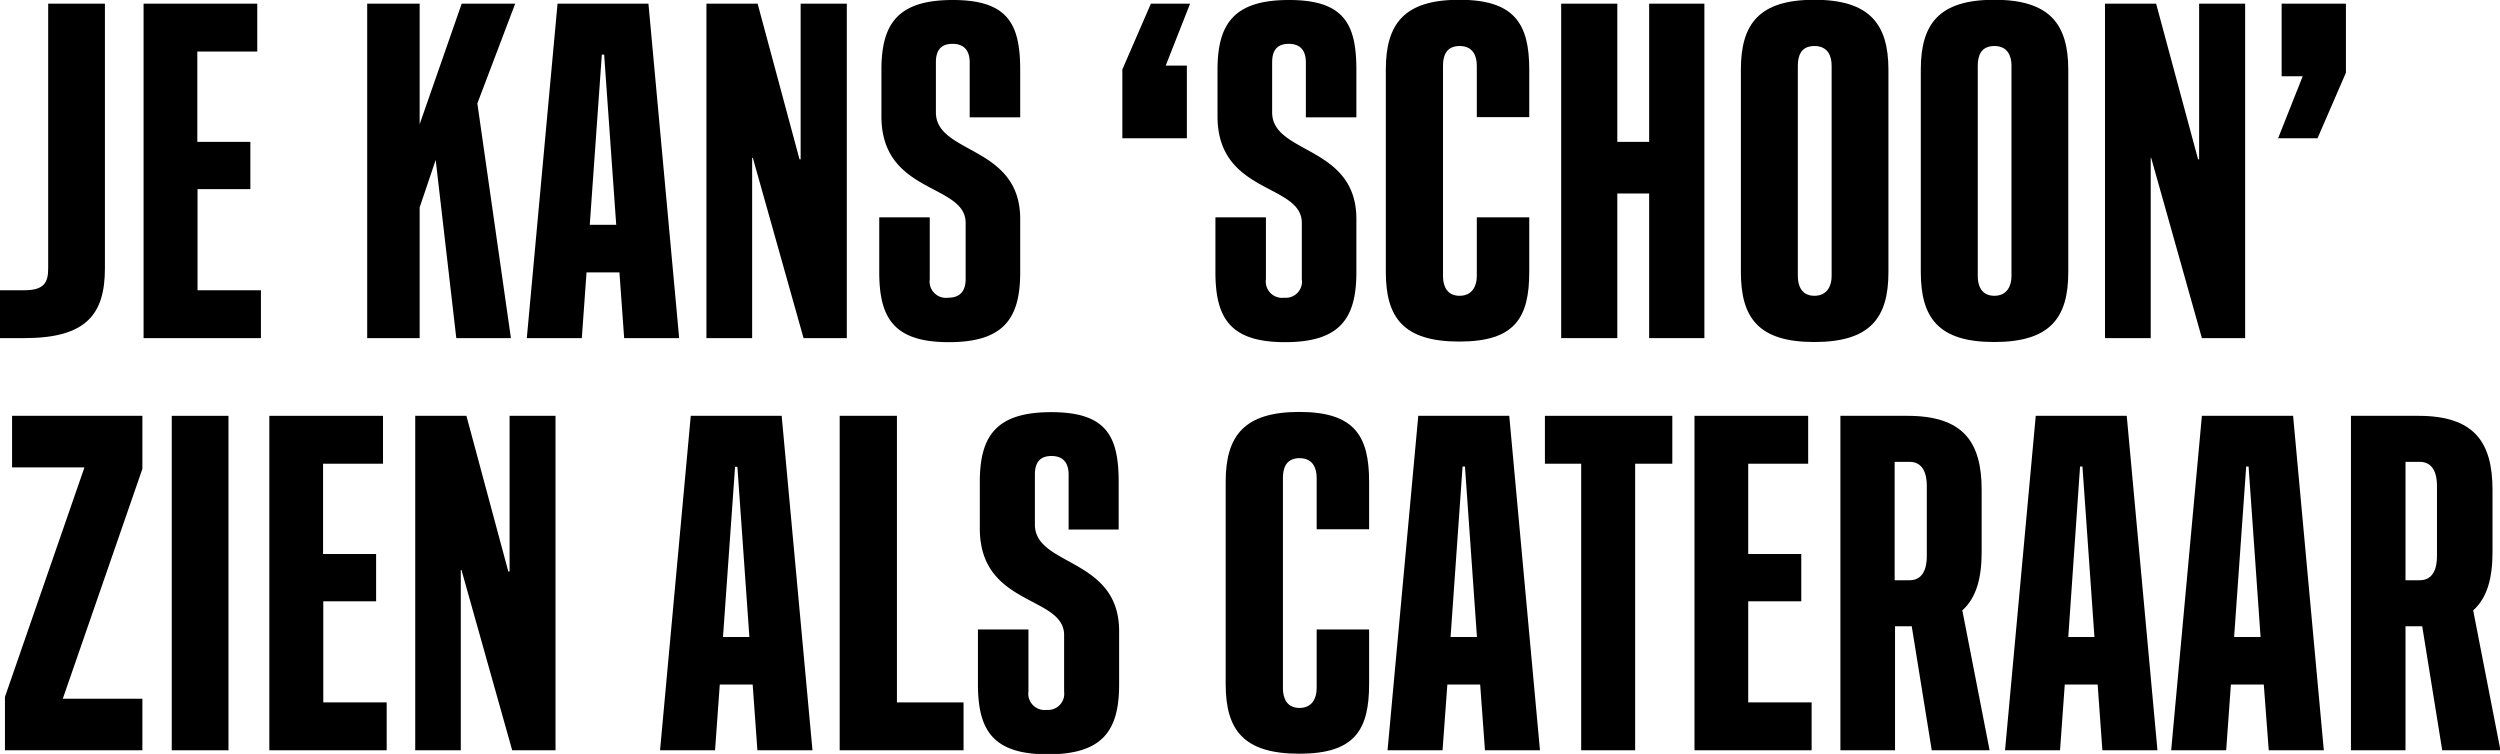
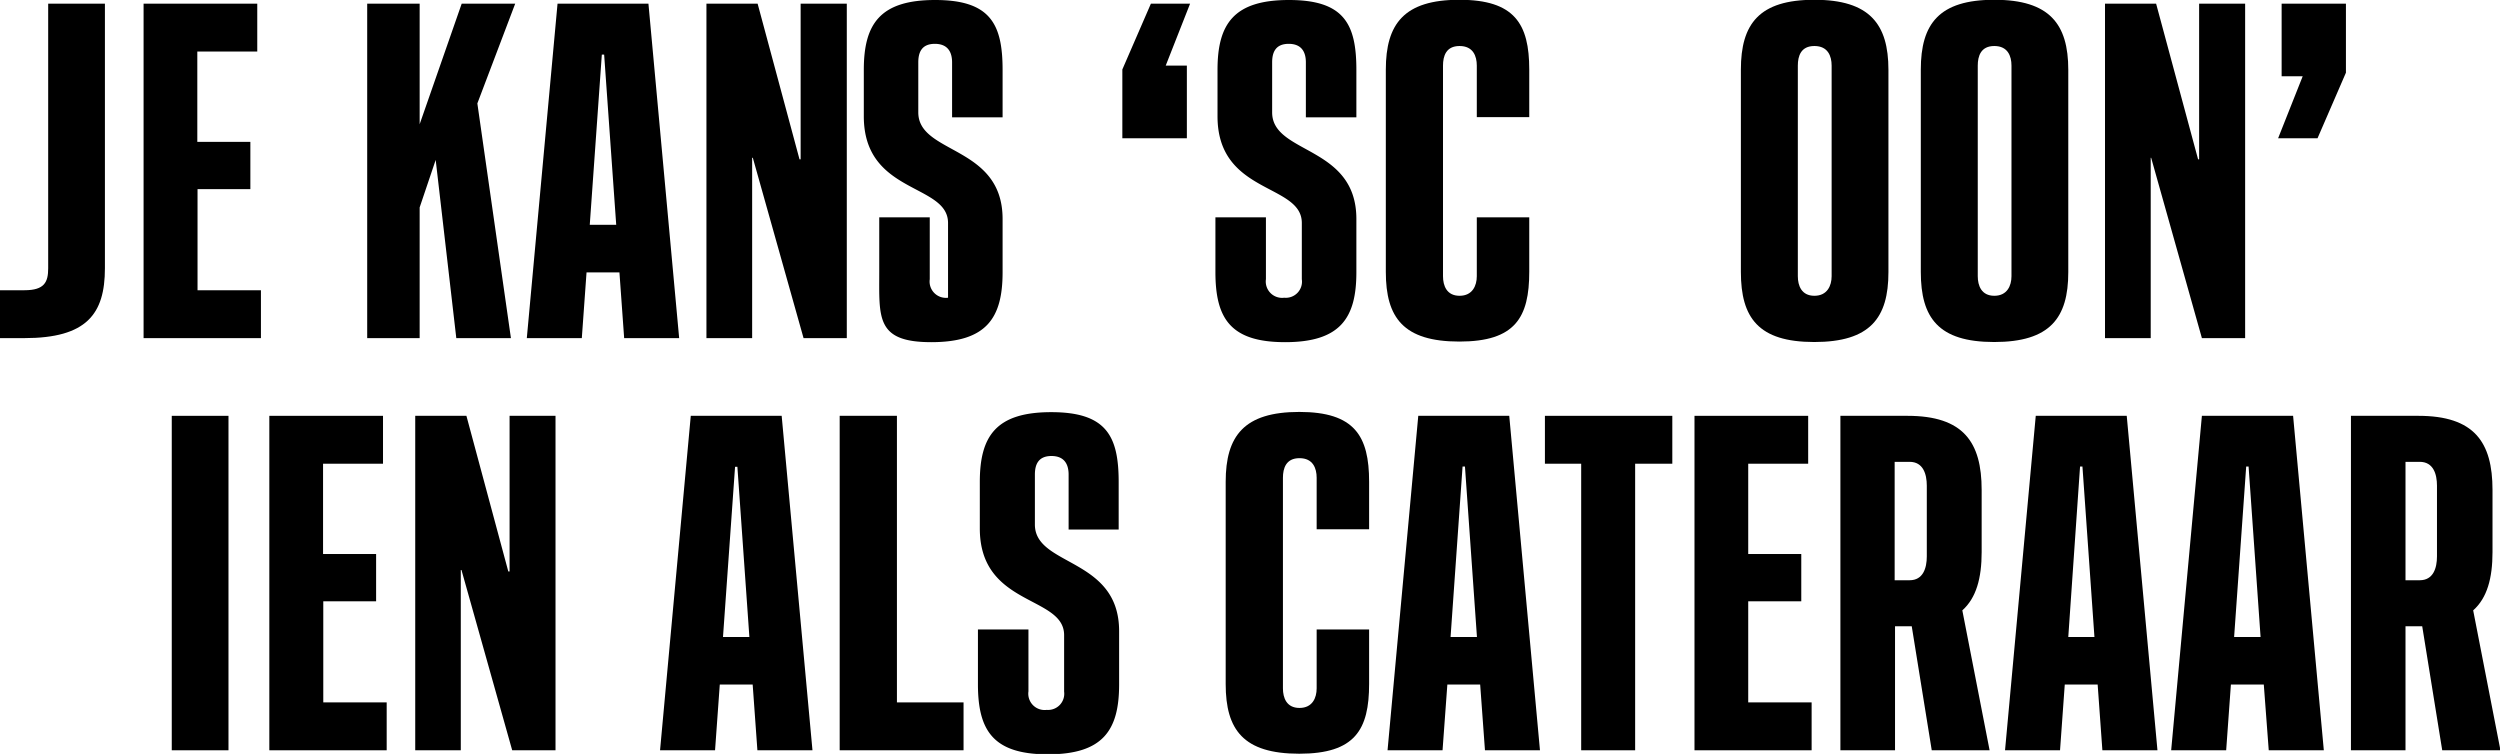
<svg xmlns="http://www.w3.org/2000/svg" viewBox="0 0 333.61 100.61">
  <g id="Laag_2" data-name="Laag 2">
    <g id="Design">
      <path d="M0,38.73H3.27c2.67,0,3.16-1.09,3.16-2.93V.49H14V35.8c0,6.11-2.44,9.32-10.76,9.32H0Z" />
      <path d="M19.16.49H34.33V6.88h-8V18.93h7.08v6.31H26.36V38.73h8.46v6.39H19.16Z" />
      <path d="M63.7,13.8l4.48,31.32H60.89L58.14,21.34,56,27.68V45.12H49V.49h7V16.58h0L61.61.49h7.14Z" />
      <path d="M82.66,36.35H78.27l-.63,8.77H70.3L74.4.49H86.53l4.1,44.63H83.29ZM82.23,30,80.62,7.29h-.31L78.7,30Z" />
      <path d="M94.27.49h6.83l5.59,20.77h.15V.49H113V45.12h-5.77l-6.77-24.06h-.09V45.12H94.27Z" />
-       <path d="M117.33,36.29V29h6.74v8.26a2.18,2.18,0,0,0,2.44,2.47c1.87,0,2.35-1.21,2.35-2.47V29.75c0-5.31-11.24-3.79-11.24-14.23V9.32c0-6.11,2.15-9.32,9.52-9.32s9,3.21,9,9.32v6.34h-6.74V8.32c0-1.26-.49-2.47-2.3-2.47s-2.21,1.21-2.21,2.47V15c0,5.62,11.25,4.36,11.25,14.22v7.12c0,6.11-2.15,9.32-9.53,9.32S117.33,42.4,117.33,36.29Z" />
+       <path d="M117.33,36.29V29h6.74v8.26a2.18,2.18,0,0,0,2.44,2.47V29.75c0-5.31-11.24-3.79-11.24-14.23V9.32c0-6.11,2.15-9.32,9.52-9.32s9,3.21,9,9.32v6.34h-6.74V8.32c0-1.26-.49-2.47-2.3-2.47s-2.21,1.21-2.21,2.47V15c0,5.62,11.25,4.36,11.25,14.22v7.12c0,6.11-2.15,9.32-9.53,9.32S117.33,42.4,117.33,36.29Z" />
      <path d="M149.77,9.27,153.58.49h5.23l-3.25,8.26h2.82v9.7h-8.61Z" />
      <path d="M162.19,36.29V29h6.74v8.26a2.18,2.18,0,0,0,2.44,2.47,2.16,2.16,0,0,0,2.35-2.47V29.75c0-5.31-11.25-3.79-11.25-14.23V9.32C162.47,3.21,164.63,0,172,0s9,3.21,9,9.32v6.34h-6.74V8.32c0-1.26-.48-2.47-2.29-2.47s-2.21,1.21-2.21,2.47V15c0,5.62,11.24,4.36,11.24,14.22v7.12c0,6.11-2.15,9.32-9.52,9.32S162.19,42.4,162.19,36.29Z" />
      <path d="M184.93,36.29v-27c0-6.11,2.44-9.32,9.81-9.32s9.33,3.21,9.33,9.32v6.34h-7V8.75c0-1.26-.49-2.61-2.3-2.61s-2.21,1.35-2.21,2.61V36.86c0,1.26.49,2.61,2.21,2.61s2.3-1.35,2.3-2.61V29h7v7.26c0,6.11-1.87,9.32-9.33,9.32S184.93,42.4,184.93,36.29Z" />
-       <path d="M208.33.49h7.49V18.93h4.25V.49h7.37V45.12h-7.37V25.82h-4.25v19.3h-7.49Z" />
      <path d="M232.31,36.29v-27c0-6.11,2.44-9.32,9.81-9.32S252,3.21,252,9.32v27c0,6.11-2.44,9.32-9.9,9.32S232.31,42.4,232.31,36.29Zm12.11.57V8.75c0-1.26-.49-2.61-2.3-2.61s-2.21,1.35-2.21,2.61V36.86c0,1.26.49,2.61,2.21,2.61S244.42,38.12,244.42,36.86Z" />
      <path d="M256.32,36.29v-27c0-6.11,2.43-9.32,9.81-9.32S276,3.21,276,9.32v27c0,6.11-2.43,9.32-9.89,9.32S256.32,42.4,256.32,36.29Zm12.1.57V8.75c0-1.26-.49-2.61-2.29-2.61s-2.21,1.35-2.21,2.61V36.86c0,1.26.49,2.61,2.21,2.61S268.42,38.12,268.42,36.86Z" />
      <path d="M280.9.49h6.82l5.6,20.77h.14V.49h6.14V45.12h-5.77l-6.77-24.06H287V45.12H280.9Z" />
      <path d="M307.28,10.18h-2.81V.49h8.58V9.7l-3.79,8.75H304Z" />
-       <path d="M19,62.57,8.38,93.24H19v6.88H.66V93L11.27,62.37H1.61V55.49H19Z" />
      <path d="M22.92,55.49h7.57v44.63H22.92Z" />
      <path d="M35.94,55.49H51.11v6.39h-8V73.93h7.08v6.31H43.14V93.73H51.6v6.39H35.94Z" />
      <path d="M55.41,55.49h6.83l5.59,20.77H68V55.49h6.13v44.63H68.35L61.58,76.06h-.09v24.06H55.41Z" />
      <path d="M100.44,91.35H96.05l-.63,8.77H88.08l4.1-44.63h12.13l4.11,44.63h-7.35ZM100,85,98.4,62.29h-.31L96.48,85Z" />
      <path d="M112.05,55.49h7.64V93.73h8.89v6.39H112.05Z" />
      <path d="M130.5,91.29V84h6.74v8.26a2.18,2.18,0,0,0,2.44,2.47A2.16,2.16,0,0,0,142,92.29V84.75c0-5.31-11.25-3.79-11.25-14.23v-6.2c0-6.11,2.15-9.32,9.53-9.32s9,3.21,9,9.32v6.34H142.6V63.32c0-1.26-.49-2.47-2.29-2.47s-2.21,1.21-2.21,2.47V70c0,5.62,11.24,4.36,11.24,14.22v7.12c0,6.11-2.15,9.32-9.52,9.32S130.5,97.4,130.5,91.29Z" />
      <path d="M163.56,91.29v-27c0-6.11,2.44-9.32,9.82-9.32s9.32,3.21,9.32,9.32v6.34h-7V63.75c0-1.26-.49-2.61-2.29-2.61s-2.21,1.35-2.21,2.61V91.86c0,1.26.48,2.61,2.21,2.61s2.29-1.35,2.29-2.61V84h7v7.26c0,6.11-1.87,9.32-9.32,9.32S163.56,97.4,163.56,91.29Z" />
      <path d="M197.52,91.35h-4.38l-.64,8.77h-7.34l4.1-44.63H201.4l4.1,44.63h-7.34ZM197.09,85l-1.6-22.74h-.32L193.57,85Z" />
      <path d="M211,61.88h-4.84V55.49h17v6.39H218.2v38.24H211Z" />
      <path d="M226.12,55.49h15.17v6.39h-8V73.93h7.08v6.31h-7.08V93.73h8.46v6.39H226.12Z" />
      <path d="M257.78,100.12l-2.67-16.55h-2.23v16.55h-7.29V55.49h8.95c7.46,0,9.9,3.5,9.9,9.89v8.3c0,3.47-.72,6.11-2.58,7.77l3.64,18.67Zm-2.95-22.69c1.8,0,2.29-1.63,2.29-3.18V64.81c0-1.55-.49-3.18-2.29-3.18h-2v15.8Z" />
      <path d="M279.92,91.35h-4.39l-.63,8.77h-7.34l4.1-44.63H283.8l4.1,44.63h-7.35ZM279.49,85l-1.6-22.74h-.32L276,85Z" />
      <path d="M302.09,91.35H297.7l-.63,8.77h-7.34l4.1-44.63H306l4.1,44.63h-7.35ZM301.66,85l-1.6-22.74h-.32L298.13,85Z" />
      <path d="M325.9,100.12l-2.67-16.55H321v16.55h-7.28V55.49h9c7.45,0,9.89,3.5,9.89,9.89v8.3c0,3.47-.71,6.11-2.58,7.77l3.64,18.67Zm-3-22.69c1.81,0,2.3-1.63,2.3-3.18V64.81c0-1.55-.49-3.18-2.3-3.18H321v15.8Z" />
    </g>
  </g>
</svg>